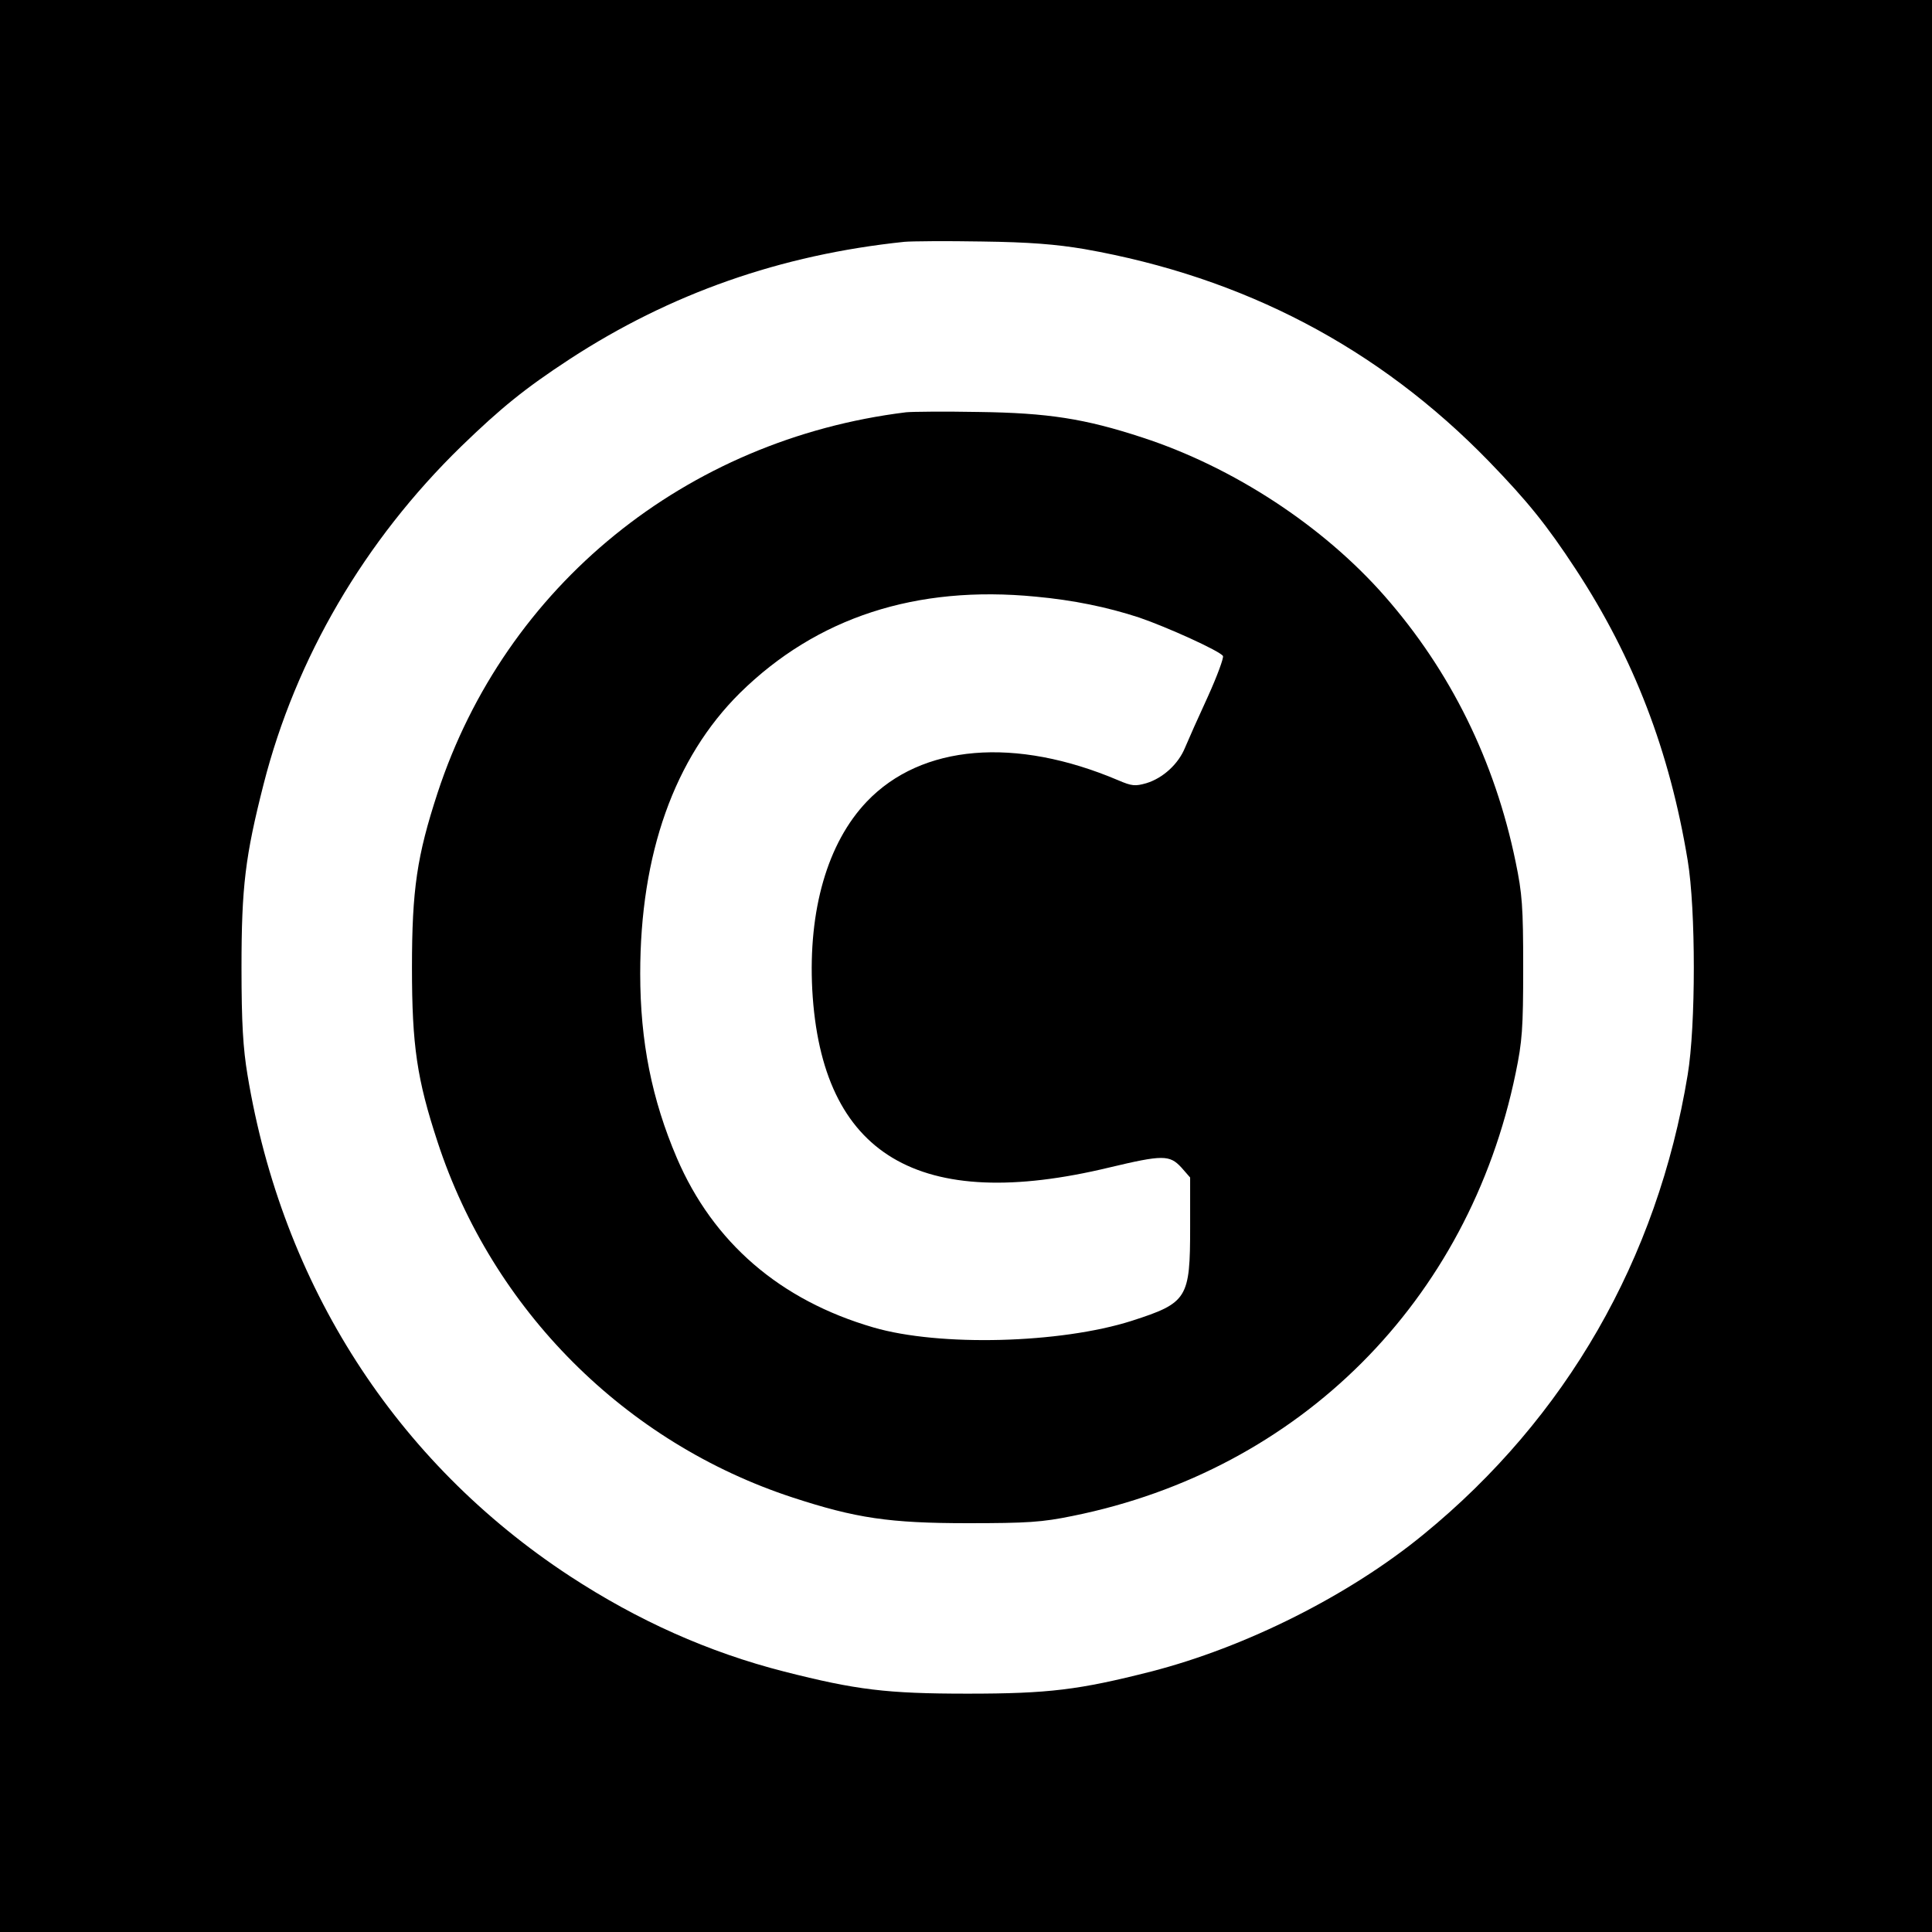
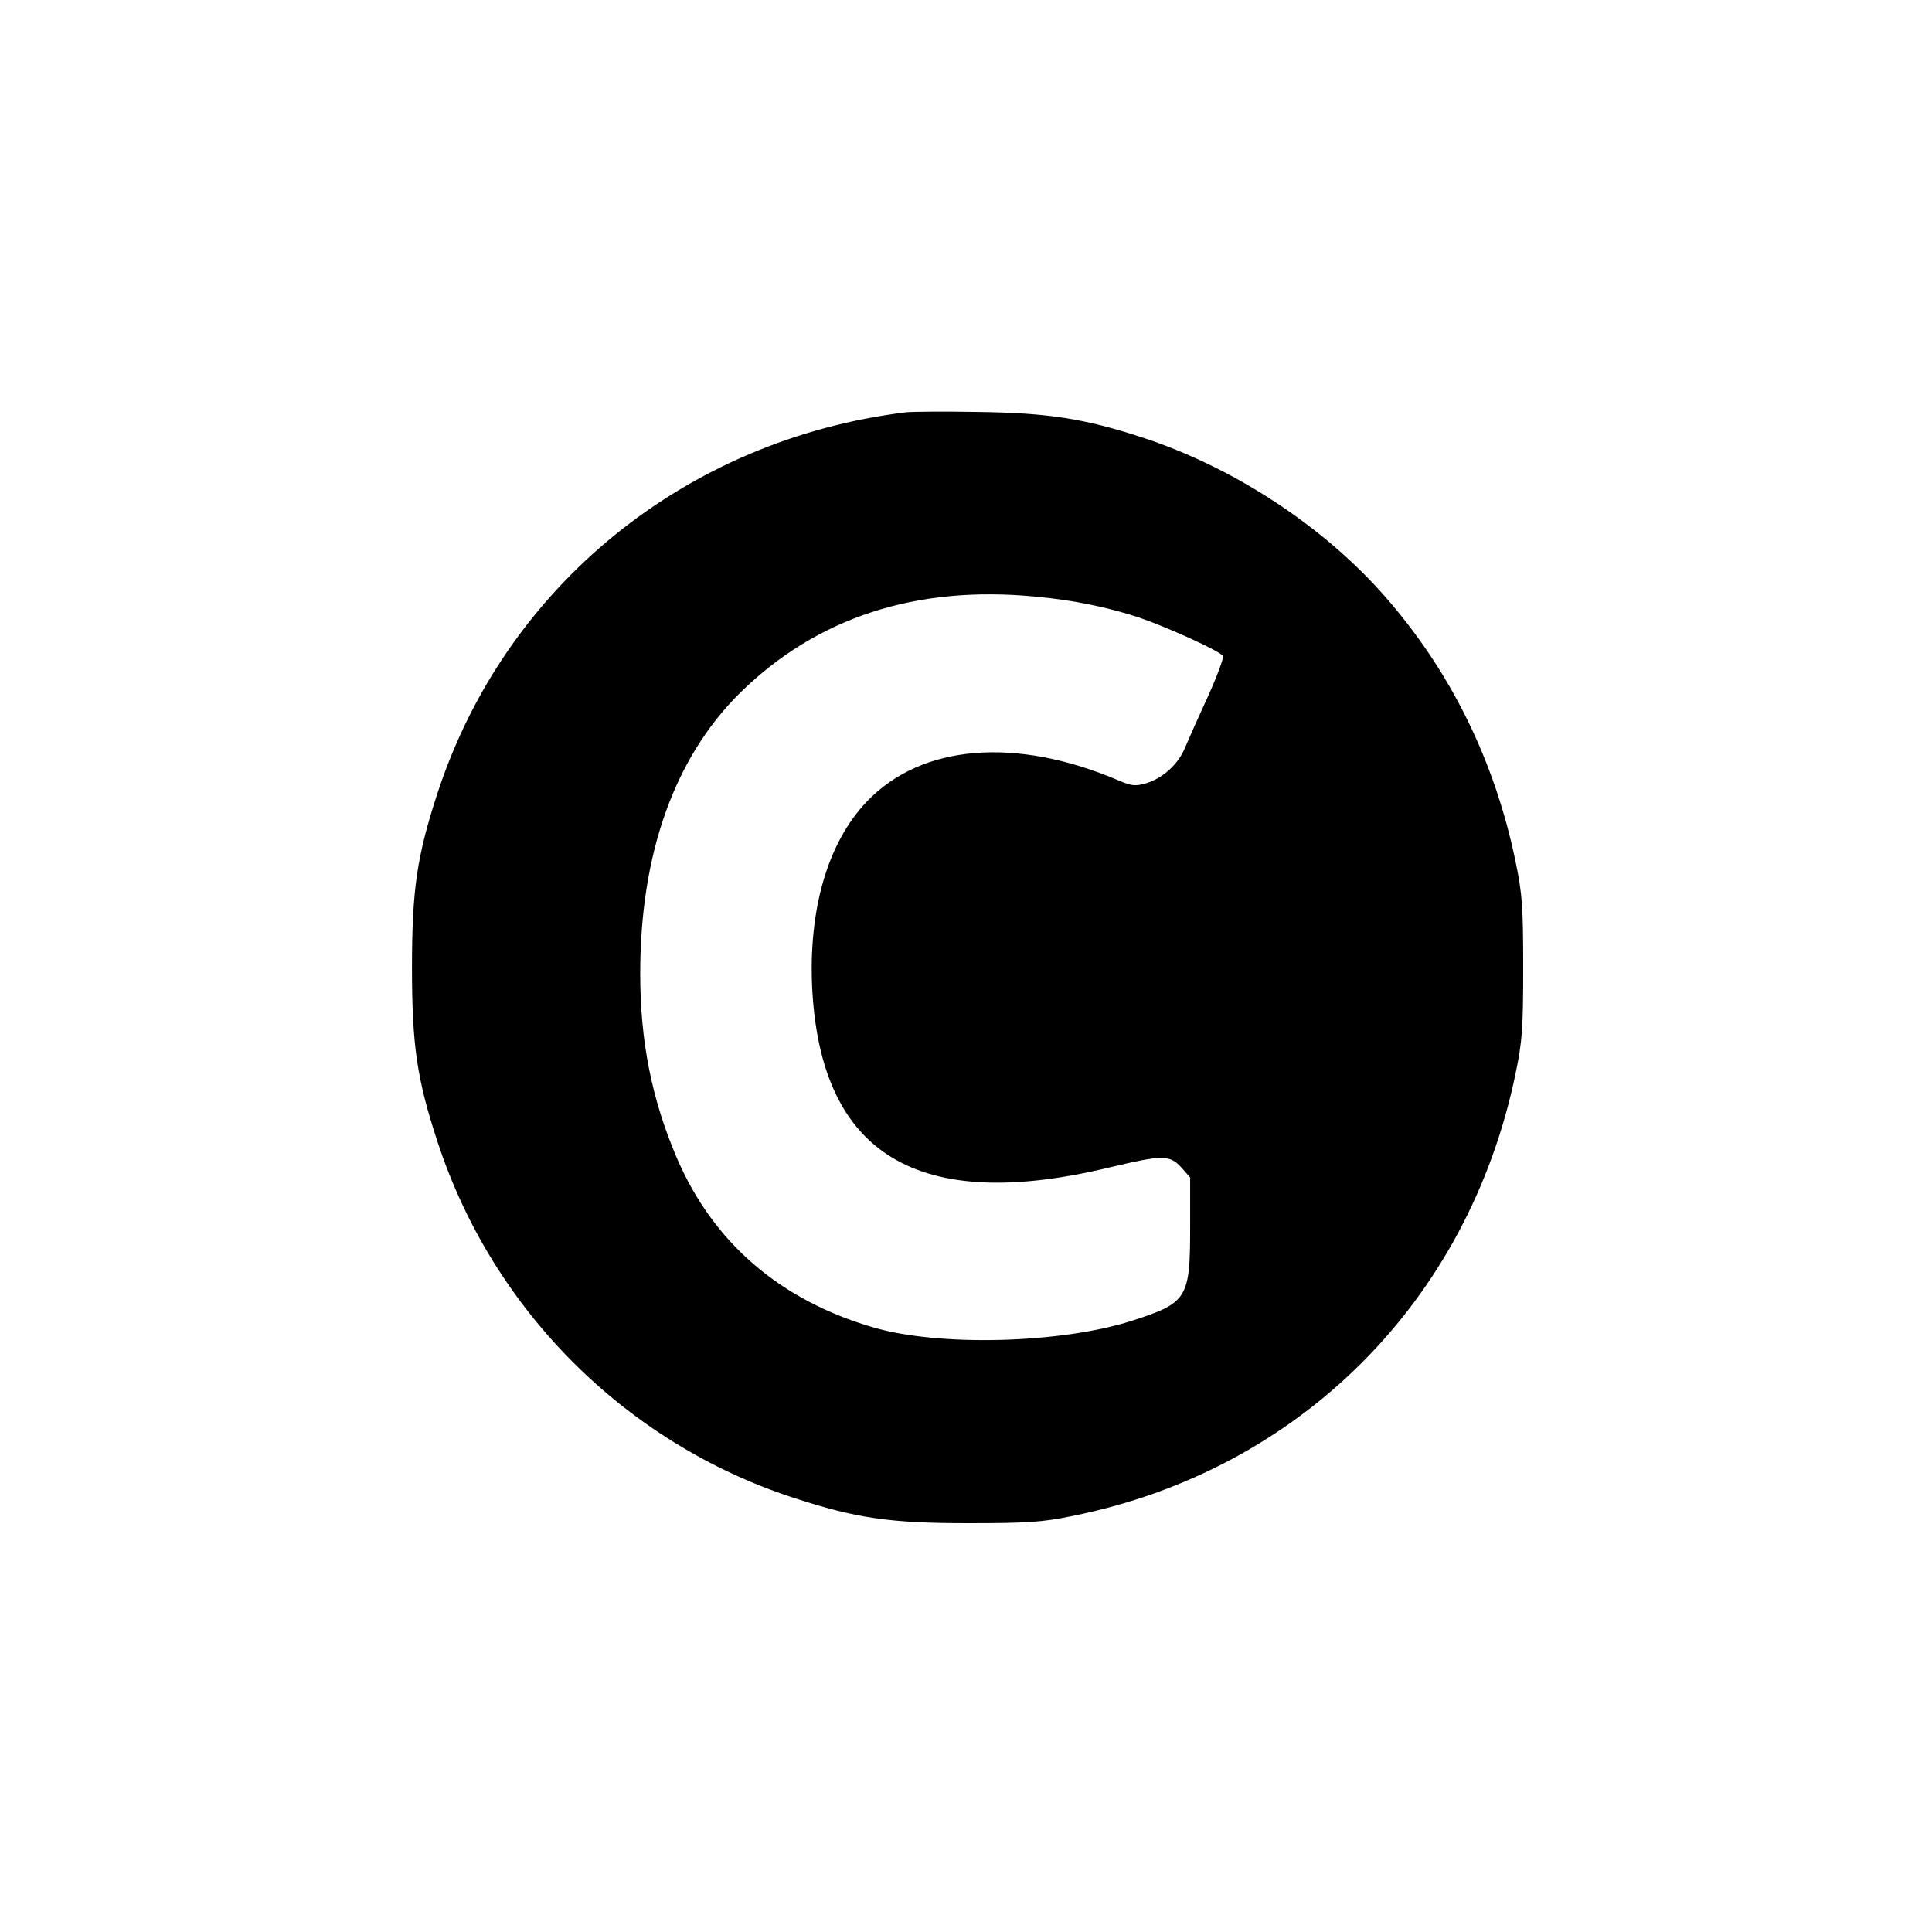
<svg xmlns="http://www.w3.org/2000/svg" version="1.0" width="612pt" height="612pt" viewBox="0 0 612 612" preserveAspectRatio="xMidYMid meet">
  <g transform="translate(0,612) scale(0.1,-0.1)" fill="#000000" stroke="none">
-     <path d="M0 3060 l0 -3060 3060 0 3060 0 0 3060 0 3060 -3060 0 -3060 0 0 -3060z m3435 2271 c505 -89 931 -312 1281 -672 122 -126 183 -201 276 -343 184 -281 297 -576 354 -921 26 -155 26 -525 0 -680 -96 -584 -385 -1086 -836 -1455 -235 -193 -564 -358 -864 -435 -228 -58 -324 -70 -581 -70 -257 0 -353 12 -581 70 -239 61 -463 161 -680 303 -550 361 -910 921 -1020 1587 -14 84 -19 164 -19 340 0 257 12 353 70 581 102 400 320 772 626 1070 126 122 201 183 343 276 319 208 668 331 1061 372 22 2 132 3 245 1 152 -2 236 -9 325 -24z" />
    <path d="M2870 4814 c-698 -86 -1269 -550 -1484 -1206 -65 -199 -81 -305 -81 -553 0 -248 16 -354 81 -552 174 -532 594 -953 1126 -1127 199 -65 305 -81 553 -81 189 0 236 3 333 23 719 145 1254 680 1403 1402 21 101 24 142 24 335 0 193 -3 234 -24 335 -66 320 -206 604 -415 842 -195 222 -479 408 -767 502 -183 60 -299 78 -519 81 -107 2 -211 1 -230 -1z m411 -584 c119 -11 226 -33 327 -66 88 -30 256 -106 266 -122 3 -5 -18 -63 -48 -129 -30 -65 -62 -137 -72 -161 -21 -52 -70 -97 -123 -113 -35 -10 -46 -9 -88 9 -327 139 -624 114 -797 -67 -125 -131 -186 -344 -173 -596 29 -525 337 -709 942 -563 168 40 190 40 227 0 l28 -32 0 -157 c0 -226 -8 -240 -185 -297 -226 -72 -609 -82 -818 -21 -296 86 -508 269 -623 537 -79 185 -116 368 -116 584 0 379 108 683 316 889 243 239 558 342 937 305z" />
  </g>
</svg>